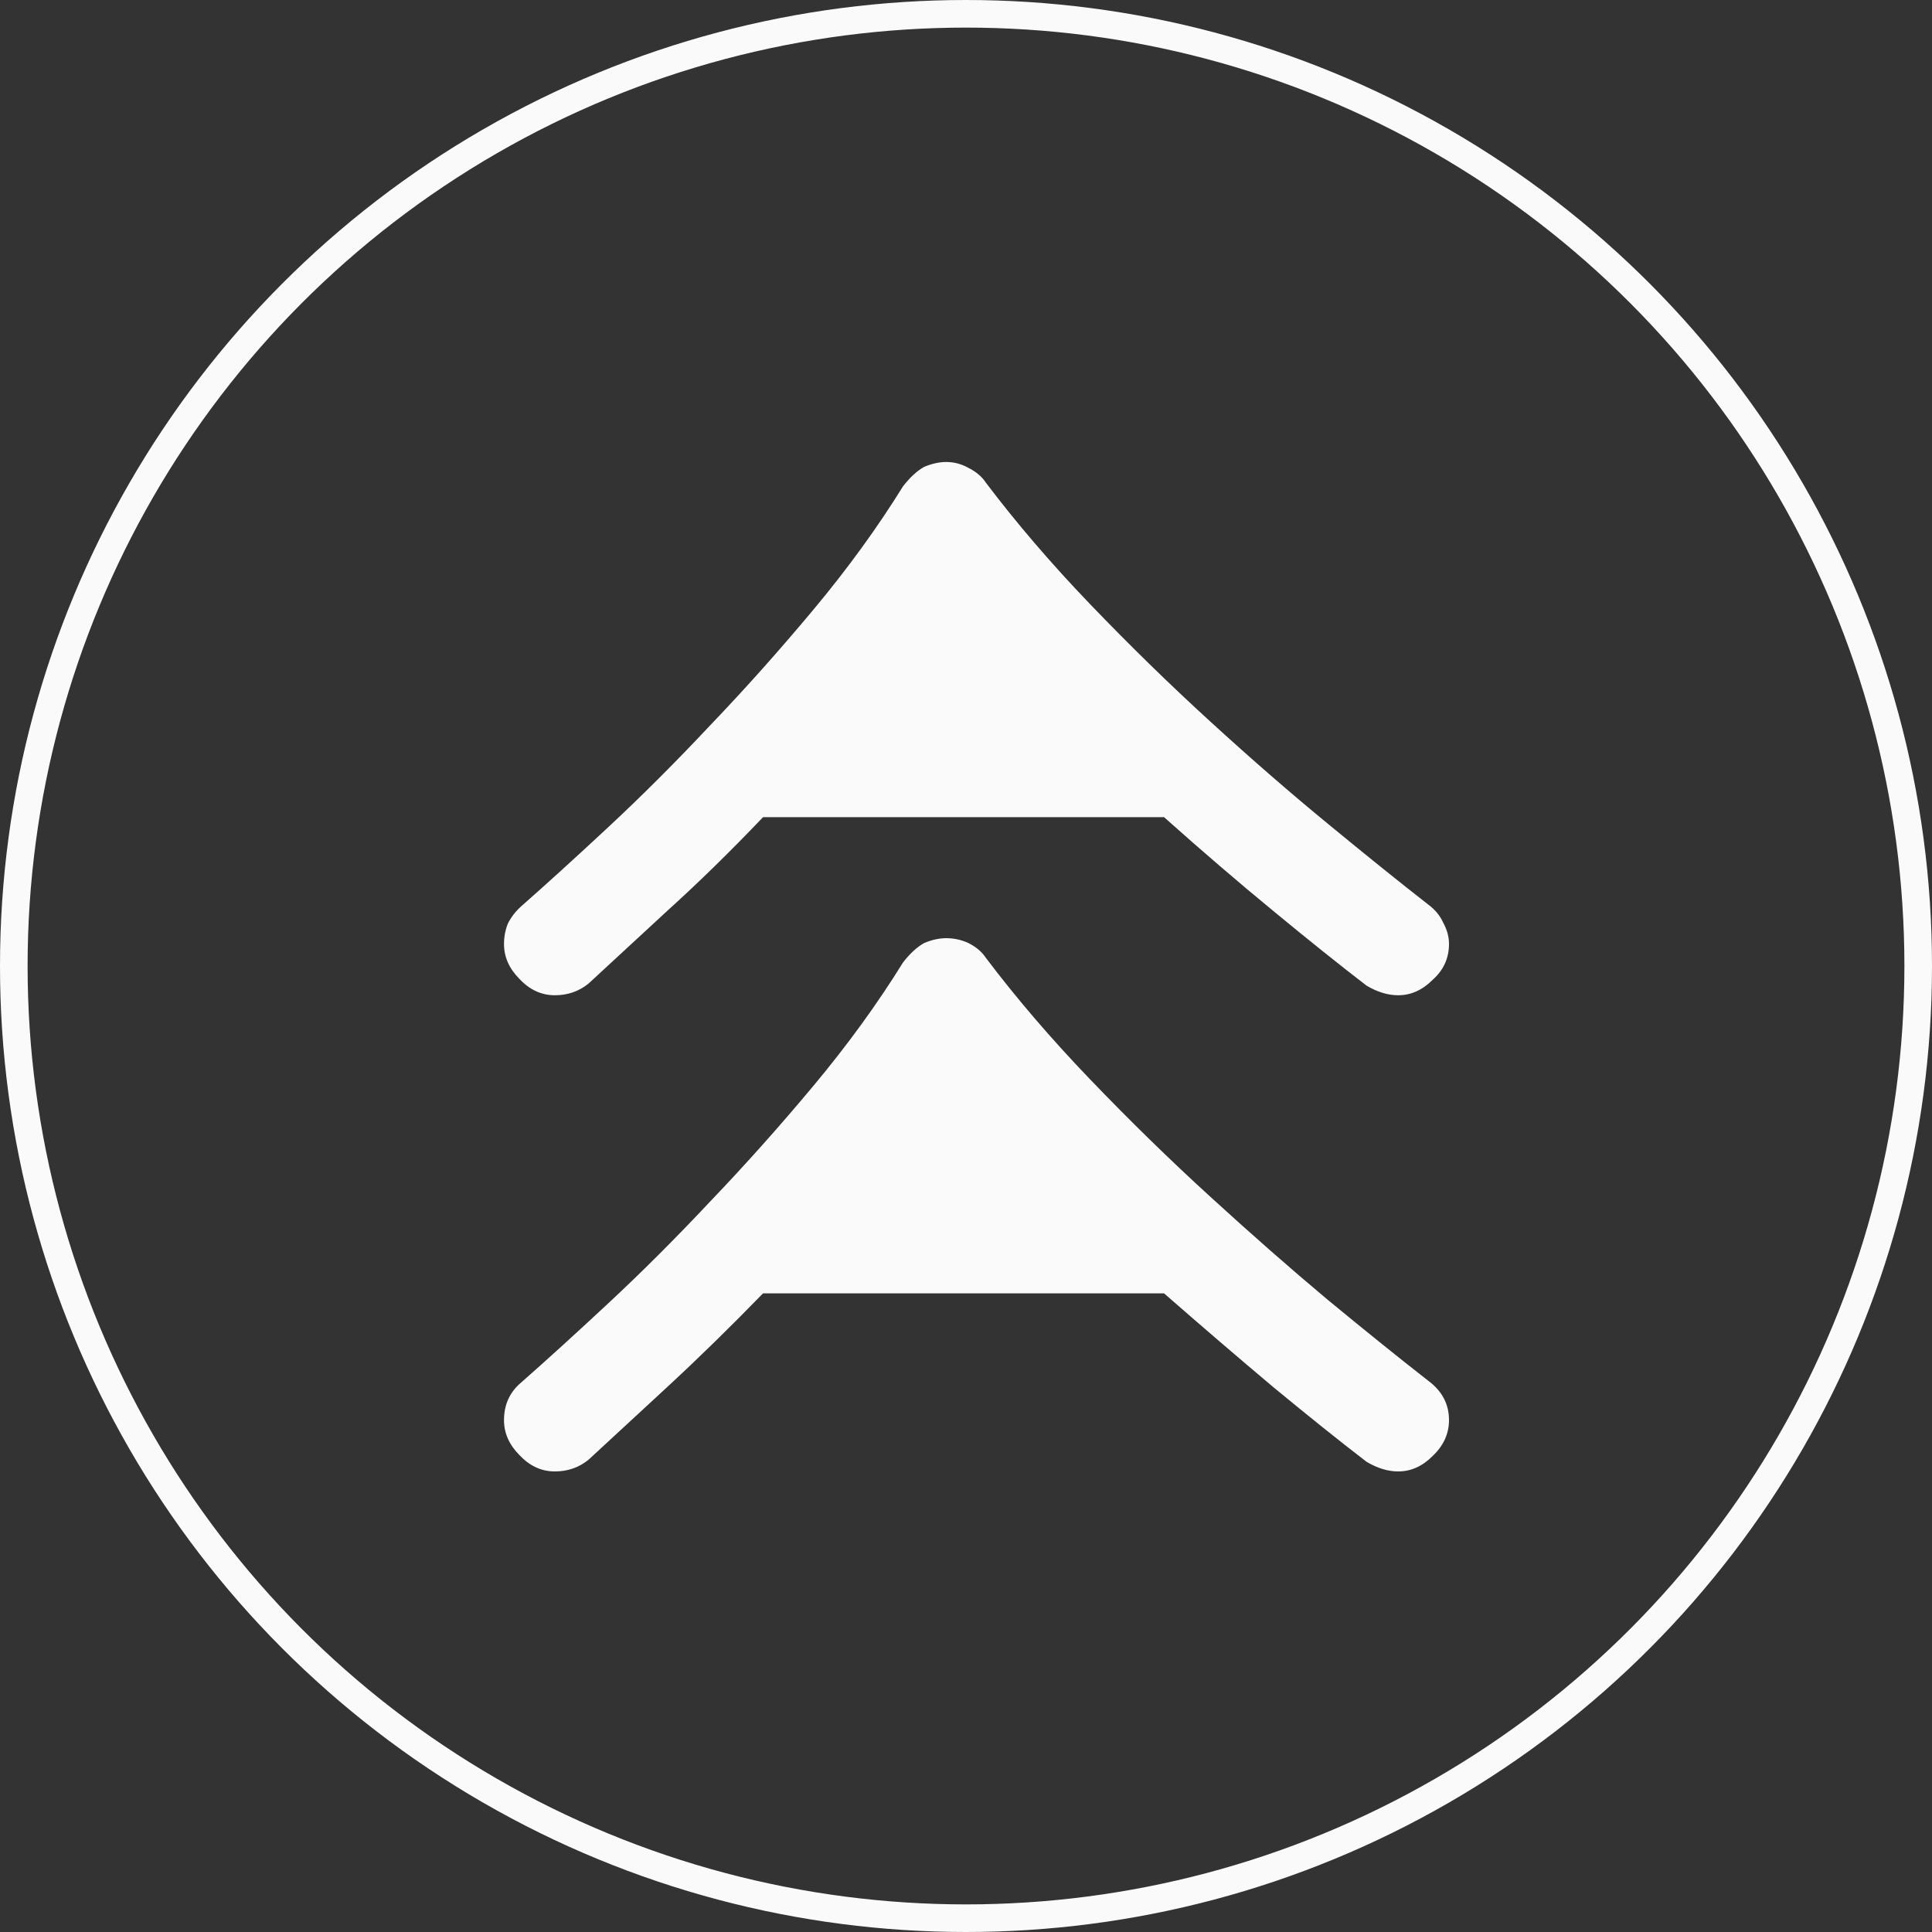
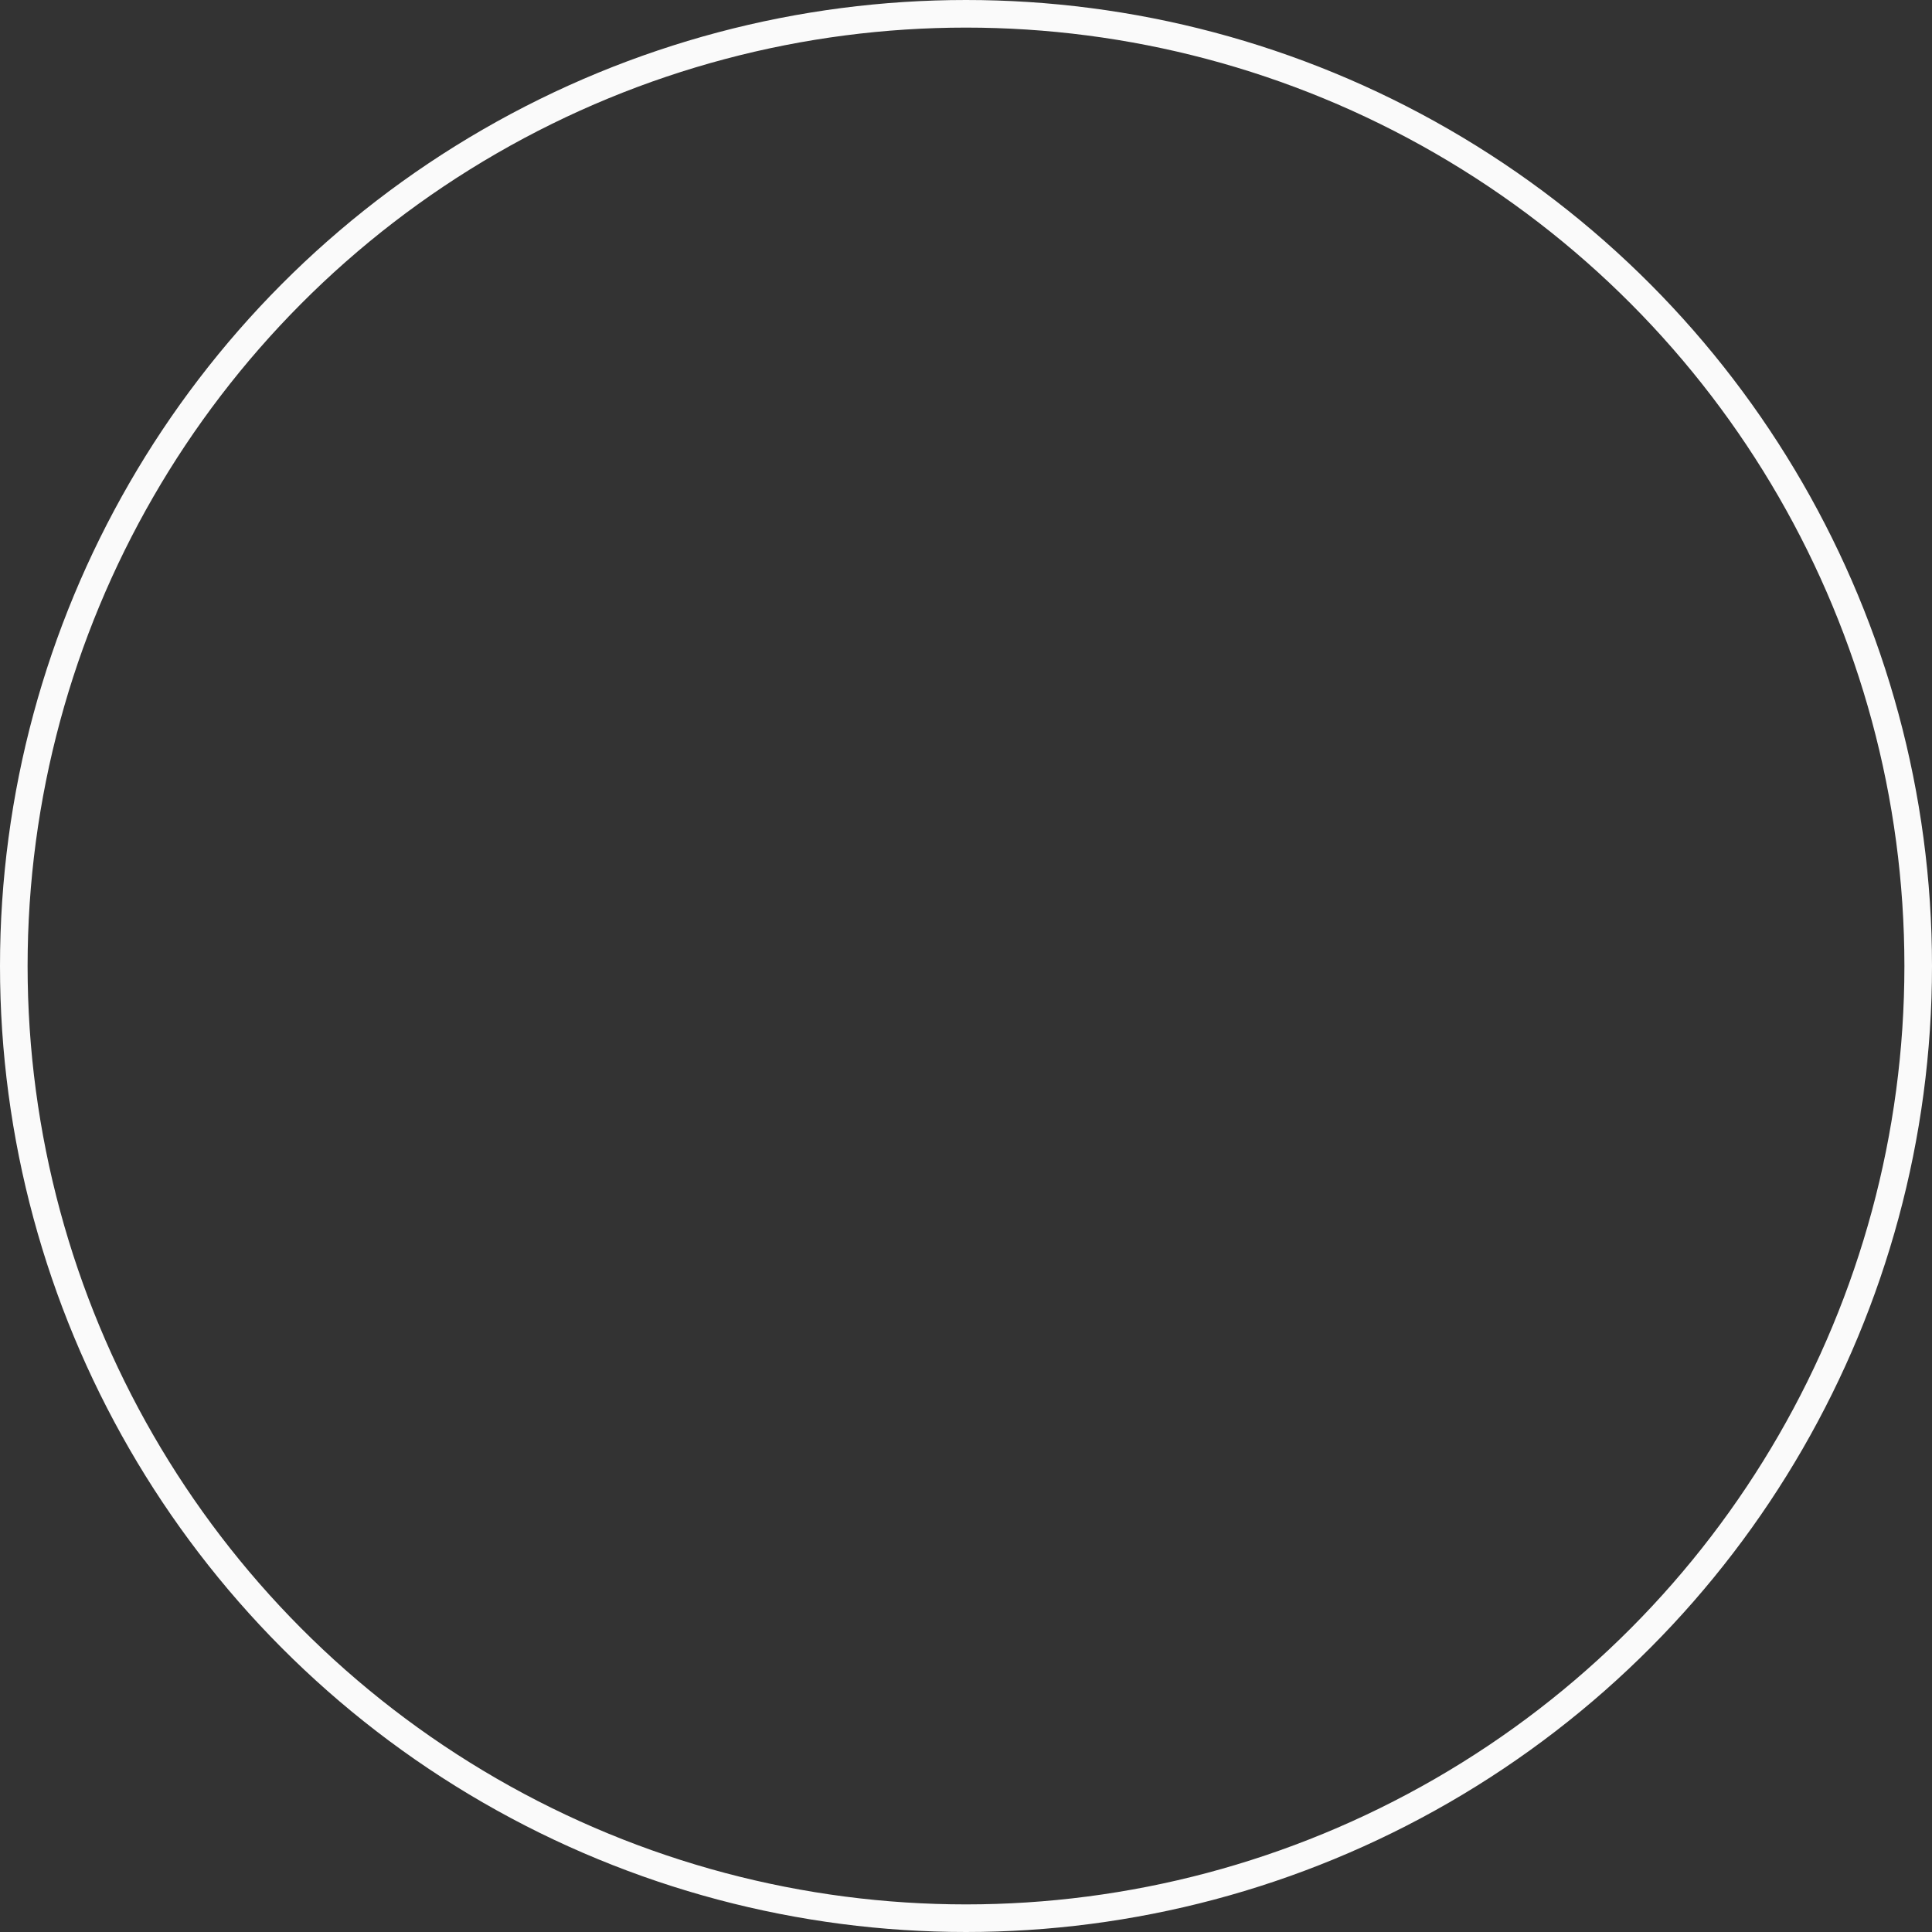
<svg xmlns="http://www.w3.org/2000/svg" width="70" height="70" viewBox="0 0 70 70" fill="none">
  <rect x="0" y="0" width="70" height="70" fill="#333333" stroke="none" />
-   <path d="M49.511 52.962C48.537 52.214 47.413 51.314 46.139 50.262C44.887 49.21 43.566 48.076 42.176 46.861L27.646 46.861C26.464 48.076 25.317 49.199 24.205 50.227C23.093 51.256 22.131 52.144 21.32 52.892C20.972 53.173 20.567 53.313 20.103 53.313C19.616 53.313 19.188 53.114 18.817 52.717C18.446 52.343 18.261 51.922 18.261 51.454C18.261 50.893 18.469 50.438 18.887 50.087C19.79 49.292 20.845 48.334 22.05 47.211C23.255 46.089 24.483 44.862 25.734 43.529C27.009 42.197 28.26 40.794 29.488 39.322C30.717 37.849 31.794 36.364 32.721 34.868C32.976 34.541 33.231 34.307 33.486 34.167C33.764 34.05 34.031 33.992 34.285 33.992C34.564 33.992 34.83 34.05 35.085 34.167C35.363 34.307 35.572 34.483 35.711 34.693C36.823 36.166 38.086 37.639 39.5 39.111C40.936 40.607 42.385 42.022 43.845 43.354C45.328 44.71 46.753 45.961 48.12 47.106C49.511 48.252 50.716 49.222 51.735 50.017C52.245 50.391 52.5 50.87 52.5 51.454C52.5 51.945 52.303 52.378 51.909 52.752C51.538 53.126 51.121 53.313 50.658 53.313C50.287 53.313 49.904 53.196 49.511 52.962ZM49.511 35.71C48.537 34.962 47.413 34.062 46.139 33.01C44.887 31.981 43.566 30.847 42.176 29.608L27.646 29.608C26.464 30.847 25.317 31.97 24.205 32.975C23.093 34.003 22.131 34.892 21.32 35.64C20.972 35.92 20.567 36.06 20.103 36.06C19.616 36.06 19.188 35.862 18.817 35.464C18.446 35.09 18.261 34.67 18.261 34.202C18.261 33.945 18.307 33.699 18.4 33.466C18.516 33.232 18.678 33.022 18.887 32.834C19.79 32.04 20.845 31.081 22.05 29.959C23.255 28.837 24.483 27.61 25.734 26.277C27.009 24.945 28.26 23.542 29.488 22.069C30.717 20.596 31.794 19.112 32.721 17.616C32.976 17.289 33.231 17.055 33.486 16.915C33.764 16.798 34.031 16.739 34.285 16.739C34.564 16.739 34.83 16.809 35.085 16.95C35.363 17.09 35.572 17.265 35.711 17.476C36.823 18.948 38.086 20.421 39.5 21.894C40.936 23.39 42.385 24.804 43.845 26.137C45.328 27.493 46.753 28.732 48.12 29.854C49.511 30.999 50.716 31.97 51.735 32.764C51.99 32.951 52.176 33.173 52.291 33.431C52.431 33.688 52.5 33.945 52.5 34.202C52.5 34.716 52.303 35.149 51.909 35.499C51.538 35.873 51.121 36.06 50.658 36.06C50.287 36.06 49.904 35.944 49.511 35.71Z" fill="#FAFAFA" />
  <circle cx="35" cy="35" r="34.5" stroke="#FAFAFA" />
</svg>